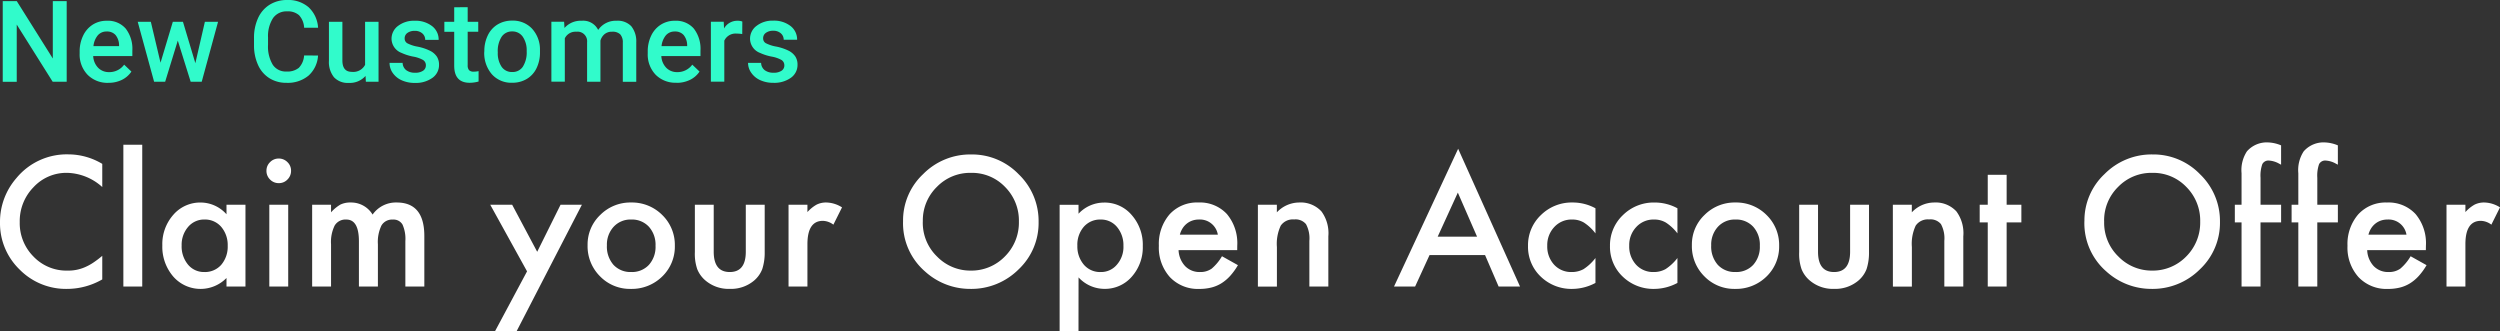
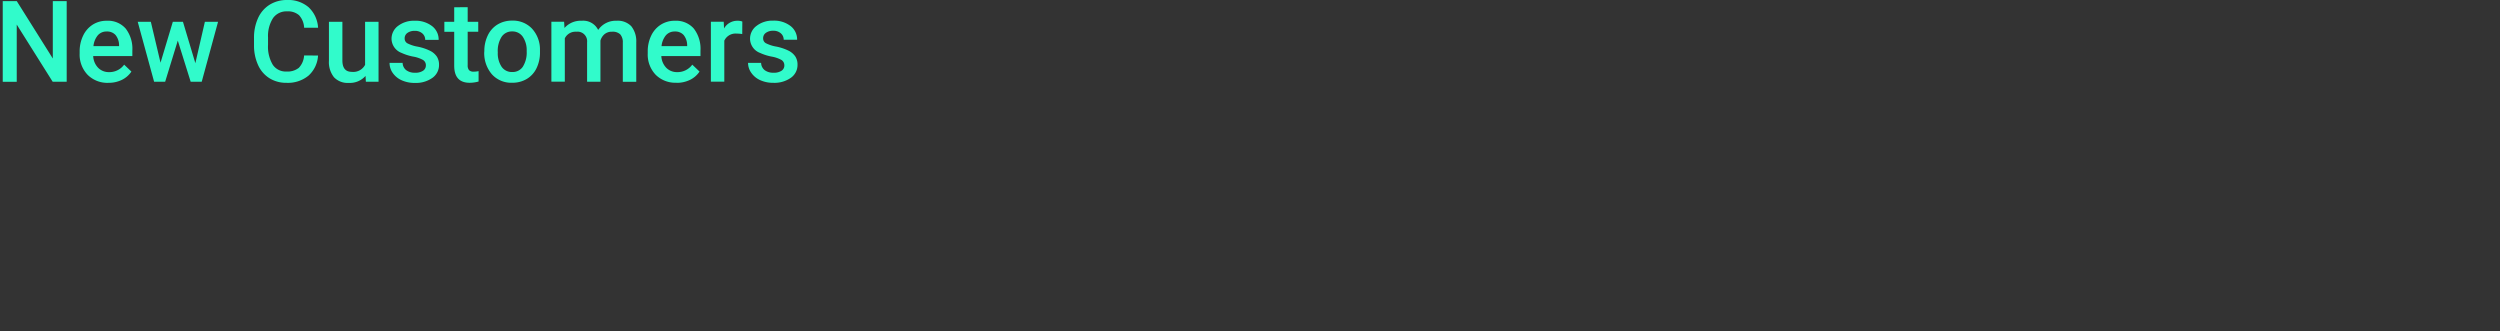
<svg xmlns="http://www.w3.org/2000/svg" width="196.055" height="25.962" viewBox="0 0 196.055 25.962">
  <rect x="0" y="0" width="196.055" height="25.962" fill="#333333" stroke="none" />
  <g id="Group_782" data-name="Group 782" transform="translate(-4014.58 -293.612)">
    <path id="Path_2209" data-name="Path 2209" d="M5.81-1.519h-1.1L1.893-6v4.485H.795V-7.841h1.1l2.826,4.5v-4.5H5.81Zm3.265.087a2.183,2.183,0,0,1-1.626-.632,2.292,2.292,0,0,1-.623-1.682v-.13A2.819,2.819,0,0,1,7.1-5.134,2.065,2.065,0,0,1,7.859-6,2.014,2.014,0,0,1,8.953-6.3a1.844,1.844,0,0,1,1.483.612,2.589,2.589,0,0,1,.523,1.732v.425H7.889a1.411,1.411,0,0,0,.389.92,1.167,1.167,0,0,0,.857.339,1.429,1.429,0,0,0,1.181-.586l.569.543a1.9,1.9,0,0,1-.753.653A2.358,2.358,0,0,1,9.075-1.433ZM8.949-5.457a.888.888,0,0,0-.7.3,1.575,1.575,0,0,0-.341.847h2.01v-.078a1.282,1.282,0,0,0-.282-.8A.882.882,0,0,0,8.949-5.457ZM15.9-2.974l.747-3.243H17.68L16.4-1.519h-.868L14.523-4.745l-.99,3.226h-.868l-1.285-4.7h1.029l.76,3.209.964-3.209h.795Zm9.621-.6A2.283,2.283,0,0,1,24.778-2a2.546,2.546,0,0,1-1.732.567,2.465,2.465,0,0,1-1.331-.358,2.351,2.351,0,0,1-.888-1.018A3.674,3.674,0,0,1,20.5-4.342v-.59a3.7,3.7,0,0,1,.317-1.576,2.389,2.389,0,0,1,.91-1.051,2.537,2.537,0,0,1,1.37-.369,2.438,2.438,0,0,1,1.685.569,2.376,2.376,0,0,1,.742,1.606H24.431a1.562,1.562,0,0,0-.4-.983,1.313,1.313,0,0,0-.936-.3,1.283,1.283,0,0,0-1.1.523A2.613,2.613,0,0,0,21.6-4.98v.56a2.772,2.772,0,0,0,.367,1.563,1.218,1.218,0,0,0,1.075.538,1.42,1.42,0,0,0,.973-.291,1.517,1.517,0,0,0,.412-.968Zm3.725,1.6a1.636,1.636,0,0,1-1.32.547,1.458,1.458,0,0,1-1.157-.447,1.9,1.9,0,0,1-.393-1.294V-6.217h1.055v3.03q0,.894.742.894a1.043,1.043,0,0,0,1.038-.551V-6.217h1.055v4.7h-.994ZM33.978-2.8a.478.478,0,0,0-.232-.43,2.47,2.47,0,0,0-.771-.261,3.962,3.962,0,0,1-.9-.287,1.2,1.2,0,0,1-.79-1.107A1.25,1.25,0,0,1,31.8-5.9,2.025,2.025,0,0,1,33.1-6.3a2.107,2.107,0,0,1,1.361.417,1.323,1.323,0,0,1,.519,1.081H33.926a.65.65,0,0,0-.226-.506.865.865,0,0,0-.6-.2.935.935,0,0,0-.567.161.506.506,0,0,0-.219.43.428.428,0,0,0,.2.378,2.806,2.806,0,0,0,.825.271,3.9,3.9,0,0,1,.975.326,1.38,1.38,0,0,1,.525.454,1.157,1.157,0,0,1,.171.643,1.224,1.224,0,0,1-.525,1.027,2.24,2.24,0,0,1-1.376.393,2.429,2.429,0,0,1-1.029-.208,1.693,1.693,0,0,1-.7-.573A1.357,1.357,0,0,1,31.13-3h1.025a.743.743,0,0,0,.282.575,1.1,1.1,0,0,0,.69.2,1.067,1.067,0,0,0,.634-.158A.491.491,0,0,0,33.978-2.8Zm3.278-4.563v1.142h.829v.782h-.829v2.622a.578.578,0,0,0,.106.389.493.493,0,0,0,.38.119,1.625,1.625,0,0,0,.369-.043v.816a2.6,2.6,0,0,1-.695.1q-1.216,0-1.216-1.342V-5.436h-.773v-.782H36.2V-7.359Zm1.307,3.447a2.77,2.77,0,0,1,.274-1.244,2,2,0,0,1,.768-.851,2.165,2.165,0,0,1,1.138-.3,2.052,2.052,0,0,1,1.543.612,2.408,2.408,0,0,1,.64,1.624l0,.247a2.8,2.8,0,0,1-.267,1.242,1.974,1.974,0,0,1-.764.847,2.181,2.181,0,0,1-1.148.3,2.038,2.038,0,0,1-1.591-.662,2.536,2.536,0,0,1-.6-1.765Zm1.055.091a1.893,1.893,0,0,0,.3,1.135.974.974,0,0,0,.834.41.963.963,0,0,0,.831-.417,2.091,2.091,0,0,0,.3-1.22,1.868,1.868,0,0,0-.306-1.129.977.977,0,0,0-.831-.417.968.968,0,0,0-.821.41A2.051,2.051,0,0,0,39.618-3.821Zm5.2-2.4.03.491A1.69,1.69,0,0,1,46.2-6.3a1.3,1.3,0,0,1,1.289.721A1.666,1.666,0,0,1,48.931-6.3a1.465,1.465,0,0,1,1.157.43,1.892,1.892,0,0,1,.389,1.268v3.087H49.422V-4.576a.934.934,0,0,0-.2-.656.855.855,0,0,0-.647-.208.878.878,0,0,0-.588.193,1.019,1.019,0,0,0-.319.506l0,3.222H46.621V-4.611a.753.753,0,0,0-.847-.829.929.929,0,0,0-.9.517v3.4H43.821v-4.7Zm8.814,4.785A2.183,2.183,0,0,1,52-2.064a2.292,2.292,0,0,1-.623-1.682v-.13a2.819,2.819,0,0,1,.271-1.257A2.065,2.065,0,0,1,52.413-6,2.014,2.014,0,0,1,53.507-6.3a1.844,1.844,0,0,1,1.483.612,2.589,2.589,0,0,1,.523,1.732v.425h-3.07a1.411,1.411,0,0,0,.389.92,1.167,1.167,0,0,0,.857.339,1.429,1.429,0,0,0,1.181-.586l.569.543a1.9,1.9,0,0,1-.753.653A2.358,2.358,0,0,1,53.629-1.433ZM53.5-5.457a.888.888,0,0,0-.7.3,1.575,1.575,0,0,0-.341.847h2.01v-.078a1.282,1.282,0,0,0-.282-.8A.882.882,0,0,0,53.5-5.457Zm5.288.2a2.611,2.611,0,0,0-.43-.035.968.968,0,0,0-.977.556v3.213H56.329v-4.7h1.007l.026.525A1.189,1.189,0,0,1,58.422-6.3a.988.988,0,0,1,.373.061Zm3.3,2.457a.478.478,0,0,0-.232-.43,2.47,2.47,0,0,0-.771-.261,3.962,3.962,0,0,1-.9-.287A1.2,1.2,0,0,1,59.4-4.88,1.25,1.25,0,0,1,59.911-5.9a2.025,2.025,0,0,1,1.3-.408,2.107,2.107,0,0,1,1.361.417,1.323,1.323,0,0,1,.519,1.081H62.039a.65.65,0,0,0-.226-.506.865.865,0,0,0-.6-.2.935.935,0,0,0-.567.161.506.506,0,0,0-.219.43.428.428,0,0,0,.2.378,2.806,2.806,0,0,0,.825.271,3.9,3.9,0,0,1,.975.326,1.38,1.38,0,0,1,.525.454,1.157,1.157,0,0,1,.171.643A1.224,1.224,0,0,1,62.6-1.826a2.24,2.24,0,0,1-1.376.393A2.429,2.429,0,0,1,60.2-1.641a1.693,1.693,0,0,1-.7-.573A1.357,1.357,0,0,1,59.243-3h1.025a.743.743,0,0,0,.282.575,1.1,1.1,0,0,0,.69.2,1.067,1.067,0,0,0,.634-.158A.49.49,0,0,0,62.091-2.8Z" transform="translate(4014 301.54)" fill="#31fbcb" />
-     <path id="Path_2208" data-name="Path 2208" d="M8.6-7.537V-5.72A4.255,4.255,0,0,0,5.849-6.833,3.505,3.505,0,0,0,3.208-5.707a3.8,3.8,0,0,0-1.08,2.74,3.706,3.706,0,0,0,1.08,2.7A3.567,3.567,0,0,0,5.855.833,3.248,3.248,0,0,0,7.232.569,3.97,3.97,0,0,0,7.887.214,7.745,7.745,0,0,0,8.6-.326V1.524a5.542,5.542,0,0,1-2.766.744A5.1,5.1,0,0,1,2.115.747,5.044,5.044,0,0,1,.58-2.954,5.221,5.221,0,0,1,1.864-6.418a5.113,5.113,0,0,1,4.09-1.864A5.191,5.191,0,0,1,8.6-7.537Zm3.135-1.5V2.084H10.254V-9.039ZM18.342-4.33H19.83V2.084H18.342V1.412a2.842,2.842,0,0,1-1.969.856,2.837,2.837,0,0,1-2.2-.962,3.576,3.576,0,0,1-.863-2.45,3.466,3.466,0,0,1,.863-2.4,2.781,2.781,0,0,1,2.16-.962,2.728,2.728,0,0,1,2.009.922ZM14.825-1.143a2.234,2.234,0,0,0,.494,1.5A1.618,1.618,0,0,0,16.6.945a1.7,1.7,0,0,0,1.33-.566,2.193,2.193,0,0,0,.507-1.488A2.193,2.193,0,0,0,17.927-2.6a1.677,1.677,0,0,0-1.317-.573,1.638,1.638,0,0,0-1.278.58A2.136,2.136,0,0,0,14.825-1.143ZM23.182-4.33V2.084H21.7V-4.33ZM21.476-7a.918.918,0,0,1,.283-.672.925.925,0,0,1,.678-.283.933.933,0,0,1,.685.283.911.911,0,0,1,.283.678.933.933,0,0,1-.283.685.911.911,0,0,1-.678.283.933.933,0,0,1-.685-.283A.941.941,0,0,1,21.476-7ZM25.059-4.33h1.482v.593a3.1,3.1,0,0,1,.731-.606,1.774,1.774,0,0,1,.81-.165A1.966,1.966,0,0,1,29.8-3.56a2.225,2.225,0,0,1,1.89-.948q2.167,0,2.167,2.628V2.084H32.369V-1.479a2.748,2.748,0,0,0-.224-1.3.812.812,0,0,0-.757-.389.966.966,0,0,0-.892.461,2.969,2.969,0,0,0-.28,1.482V2.084H28.727V-1.459q0-1.712-.988-1.712a.99.99,0,0,0-.912.468,2.916,2.916,0,0,0-.286,1.475V2.084H25.059ZM41.912.892,39.027-4.33h1.719L42.708-.642,44.539-4.33h1.673l-5.11,9.9H39.409ZM46.66-1.169a3.187,3.187,0,0,1,.994-2.364,3.332,3.332,0,0,1,2.424-.975,3.351,3.351,0,0,1,2.437.981,3.266,3.266,0,0,1,.988,2.41A3.249,3.249,0,0,1,52.508,1.3a3.4,3.4,0,0,1-2.456.968,3.26,3.26,0,0,1-2.417-.988A3.322,3.322,0,0,1,46.66-1.169Zm1.515.026A2.163,2.163,0,0,0,48.688.378a1.809,1.809,0,0,0,1.39.566,1.806,1.806,0,0,0,1.39-.56,2.108,2.108,0,0,0,.52-1.495,2.108,2.108,0,0,0-.52-1.495,1.809,1.809,0,0,0-1.39-.566A1.793,1.793,0,0,0,48.7-2.6,2.061,2.061,0,0,0,48.175-1.143ZM56.551-4.33V-.649q0,1.594,1.258,1.594T59.067-.649V-4.33h1.482V-.616a4.133,4.133,0,0,1-.191,1.33,2.235,2.235,0,0,1-.639.9,2.808,2.808,0,0,1-1.91.652,2.8,2.8,0,0,1-1.9-.652,2.271,2.271,0,0,1-.652-.9,3.668,3.668,0,0,1-.184-1.33V-4.33Zm5.868,0H63.9v.573a2.829,2.829,0,0,1,.724-.586,1.661,1.661,0,0,1,.764-.165,2.393,2.393,0,0,1,1.225.382l-.678,1.357a1.415,1.415,0,0,0-.823-.3q-1.212,0-1.212,1.831V2.084H62.419ZM71.4-3.046a4.98,4.98,0,0,1,1.574-3.688,5.181,5.181,0,0,1,3.767-1.541,5.084,5.084,0,0,1,3.727,1.554,5.081,5.081,0,0,1,1.561,3.734A5,5,0,0,1,80.464.734a5.246,5.246,0,0,1-3.8,1.534A5.247,5.247,0,0,1,73.128.905,5,5,0,0,1,71.4-3.046Zm1.548.02A3.675,3.675,0,0,0,74.082-.254a3.636,3.636,0,0,0,2.6,1.087,3.66,3.66,0,0,0,2.7-1.106A3.745,3.745,0,0,0,80.484-3,3.726,3.726,0,0,0,79.4-5.726a3.587,3.587,0,0,0-2.674-1.106,3.623,3.623,0,0,0-2.68,1.106A3.668,3.668,0,0,0,72.95-3.026Zm12.21,8.6H83.678v-9.9H85.16v.7a2.742,2.742,0,0,1,1.989-.876,2.773,2.773,0,0,1,2.18.975A3.52,3.52,0,0,1,90.2-1.09a3.466,3.466,0,0,1-.863,2.4,2.777,2.777,0,0,1-2.16.955,2.761,2.761,0,0,1-2.015-.9Zm3.523-6.658a2.215,2.215,0,0,0-.5-1.5A1.618,1.618,0,0,0,86.9-3.171a1.693,1.693,0,0,0-1.324.566,2.147,2.147,0,0,0-.507,1.488A2.193,2.193,0,0,0,85.581.372,1.664,1.664,0,0,0,86.9.945a1.606,1.606,0,0,0,1.271-.58A2.1,2.1,0,0,0,88.683-1.084Zm8.924.31h-4.6A1.948,1.948,0,0,0,93.523.484a1.566,1.566,0,0,0,1.166.461A1.516,1.516,0,0,0,95.6.681a3.748,3.748,0,0,0,.81-.975l1.251.7a4.978,4.978,0,0,1-.612.846,3.256,3.256,0,0,1-.691.58,2.773,2.773,0,0,1-.8.333,3.879,3.879,0,0,1-.929.105,3.019,3.019,0,0,1-2.3-.922,3.458,3.458,0,0,1-.869-2.463A3.554,3.554,0,0,1,92.3-3.579a2.906,2.906,0,0,1,2.252-.929,2.881,2.881,0,0,1,2.239.9,3.549,3.549,0,0,1,.817,2.483ZM96.085-1.986A1.42,1.42,0,0,0,94.59-3.171a1.535,1.535,0,0,0-.507.082,1.451,1.451,0,0,0-.431.237,1.5,1.5,0,0,0-.333.372,1.729,1.729,0,0,0-.211.494ZM99.226-4.33h1.488v.593a2.429,2.429,0,0,1,1.752-.771,2.212,2.212,0,0,1,1.745.7,2.885,2.885,0,0,1,.54,1.956V2.084h-1.488V-1.5A2.349,2.349,0,0,0,103-2.809a1.063,1.063,0,0,0-.935-.369,1.144,1.144,0,0,0-1.047.487,3.353,3.353,0,0,0-.3,1.679v3.1H99.226ZM117.041-.385h-4.353l-1.133,2.47H109.9l5.031-10.807,4.854,10.807h-1.679Zm-.626-1.442-1.508-3.457-1.581,3.457ZM125.7-4.054v1.969a3.61,3.61,0,0,0-.909-.85,1.77,1.77,0,0,0-.929-.237,1.83,1.83,0,0,0-1.39.586,2.056,2.056,0,0,0-.553,1.469,2.1,2.1,0,0,0,.533,1.482,1.8,1.8,0,0,0,1.376.58,1.883,1.883,0,0,0,.942-.23,3.734,3.734,0,0,0,.929-.869V1.8a3.891,3.891,0,0,1-1.8.468,3.453,3.453,0,0,1-2.489-.962,3.209,3.209,0,0,1-1-2.4A3.252,3.252,0,0,1,121.42-3.52a3.431,3.431,0,0,1,2.489-.988A3.72,3.72,0,0,1,125.7-4.054Zm6.428,0v1.969a3.61,3.61,0,0,0-.909-.85,1.77,1.77,0,0,0-.929-.237,1.83,1.83,0,0,0-1.39.586,2.056,2.056,0,0,0-.553,1.469,2.1,2.1,0,0,0,.533,1.482,1.8,1.8,0,0,0,1.376.58,1.883,1.883,0,0,0,.942-.23,3.734,3.734,0,0,0,.929-.869V1.8a3.891,3.891,0,0,1-1.8.468,3.453,3.453,0,0,1-2.489-.962,3.209,3.209,0,0,1-1-2.4,3.252,3.252,0,0,1,1.014-2.424,3.431,3.431,0,0,1,2.489-.988A3.72,3.72,0,0,1,132.128-4.054Zm1.133,2.885a3.187,3.187,0,0,1,.994-2.364,3.332,3.332,0,0,1,2.424-.975,3.351,3.351,0,0,1,2.437.981,3.266,3.266,0,0,1,.988,2.41,3.249,3.249,0,0,1-.994,2.417,3.4,3.4,0,0,1-2.456.968,3.26,3.26,0,0,1-2.417-.988A3.322,3.322,0,0,1,133.261-1.169Zm1.515.026a2.163,2.163,0,0,0,.514,1.521,1.808,1.808,0,0,0,1.39.566,1.806,1.806,0,0,0,1.39-.56,2.108,2.108,0,0,0,.52-1.495,2.108,2.108,0,0,0-.52-1.495,1.808,1.808,0,0,0-1.39-.566A1.793,1.793,0,0,0,135.3-2.6,2.061,2.061,0,0,0,134.776-1.143Zm8.377-3.187V-.649q0,1.594,1.258,1.594t1.258-1.594V-4.33h1.482V-.616a4.132,4.132,0,0,1-.191,1.33,2.234,2.234,0,0,1-.639.9,2.808,2.808,0,0,1-1.91.652,2.8,2.8,0,0,1-1.9-.652,2.271,2.271,0,0,1-.652-.9,3.668,3.668,0,0,1-.184-1.33V-4.33Zm5.868,0h1.488v.593a2.429,2.429,0,0,1,1.752-.771,2.212,2.212,0,0,1,1.745.7,2.885,2.885,0,0,1,.54,1.956V2.084h-1.488V-1.5a2.349,2.349,0,0,0-.263-1.311,1.063,1.063,0,0,0-.935-.369,1.144,1.144,0,0,0-1.047.487,3.353,3.353,0,0,0-.3,1.679v3.1h-1.488Zm8.924,1.383V2.084h-1.482V-2.947h-.632V-4.33h.632V-6.681h1.482V-4.33H159.1v1.383Zm6.1-.1a4.98,4.98,0,0,1,1.574-3.688,5.181,5.181,0,0,1,3.767-1.541,5.084,5.084,0,0,1,3.727,1.554,5.081,5.081,0,0,1,1.561,3.734A5,5,0,0,1,173.1.734a5.246,5.246,0,0,1-3.8,1.534A5.247,5.247,0,0,1,165.768.905,5,5,0,0,1,164.042-3.046Zm1.548.02a3.675,3.675,0,0,0,1.133,2.773,3.636,3.636,0,0,0,2.6,1.087,3.66,3.66,0,0,0,2.7-1.106A3.745,3.745,0,0,0,173.124-3a3.726,3.726,0,0,0-1.087-2.726,3.587,3.587,0,0,0-2.674-1.106,3.623,3.623,0,0,0-2.68,1.106A3.668,3.668,0,0,0,165.59-3.026Zm12.262.079V2.084h-1.488V-2.947h-.527V-4.33h.527V-6.806a2.685,2.685,0,0,1,.421-1.712,2.066,2.066,0,0,1,1.686-.7,2.9,2.9,0,0,1,.994.23v1.515l-.151-.079a1.861,1.861,0,0,0-.79-.244.536.536,0,0,0-.533.283,2.728,2.728,0,0,0-.138,1.067V-4.33h1.613v1.383Zm4.452,0V2.084h-1.488V-2.947h-.527V-4.33h.527V-6.806a2.685,2.685,0,0,1,.421-1.712,2.066,2.066,0,0,1,1.686-.7,2.9,2.9,0,0,1,.994.23v1.515l-.151-.079a1.861,1.861,0,0,0-.79-.244.536.536,0,0,0-.533.283,2.727,2.727,0,0,0-.138,1.067V-4.33h1.613v1.383ZM190.82-.774h-4.6a1.948,1.948,0,0,0,.514,1.258A1.566,1.566,0,0,0,187.9.945a1.516,1.516,0,0,0,.915-.263,3.748,3.748,0,0,0,.81-.975l1.251.7a4.977,4.977,0,0,1-.612.846,3.257,3.257,0,0,1-.691.58,2.773,2.773,0,0,1-.8.333,3.879,3.879,0,0,1-.929.105,3.019,3.019,0,0,1-2.3-.922,3.458,3.458,0,0,1-.869-2.463,3.554,3.554,0,0,1,.843-2.463,2.906,2.906,0,0,1,2.252-.929,2.881,2.881,0,0,1,2.239.9,3.549,3.549,0,0,1,.817,2.483ZM189.3-1.986A1.42,1.42,0,0,0,187.8-3.171a1.535,1.535,0,0,0-.507.082,1.451,1.451,0,0,0-.431.237,1.5,1.5,0,0,0-.333.372,1.729,1.729,0,0,0-.211.494ZM192.44-4.33h1.482v.573a2.829,2.829,0,0,1,.724-.586,1.661,1.661,0,0,1,.764-.165,2.393,2.393,0,0,1,1.225.382l-.678,1.357a1.415,1.415,0,0,0-.823-.3q-1.212,0-1.212,1.831V2.084H192.44Z" transform="translate(4014 314)" fill="#fff" />
  </g>
</svg>